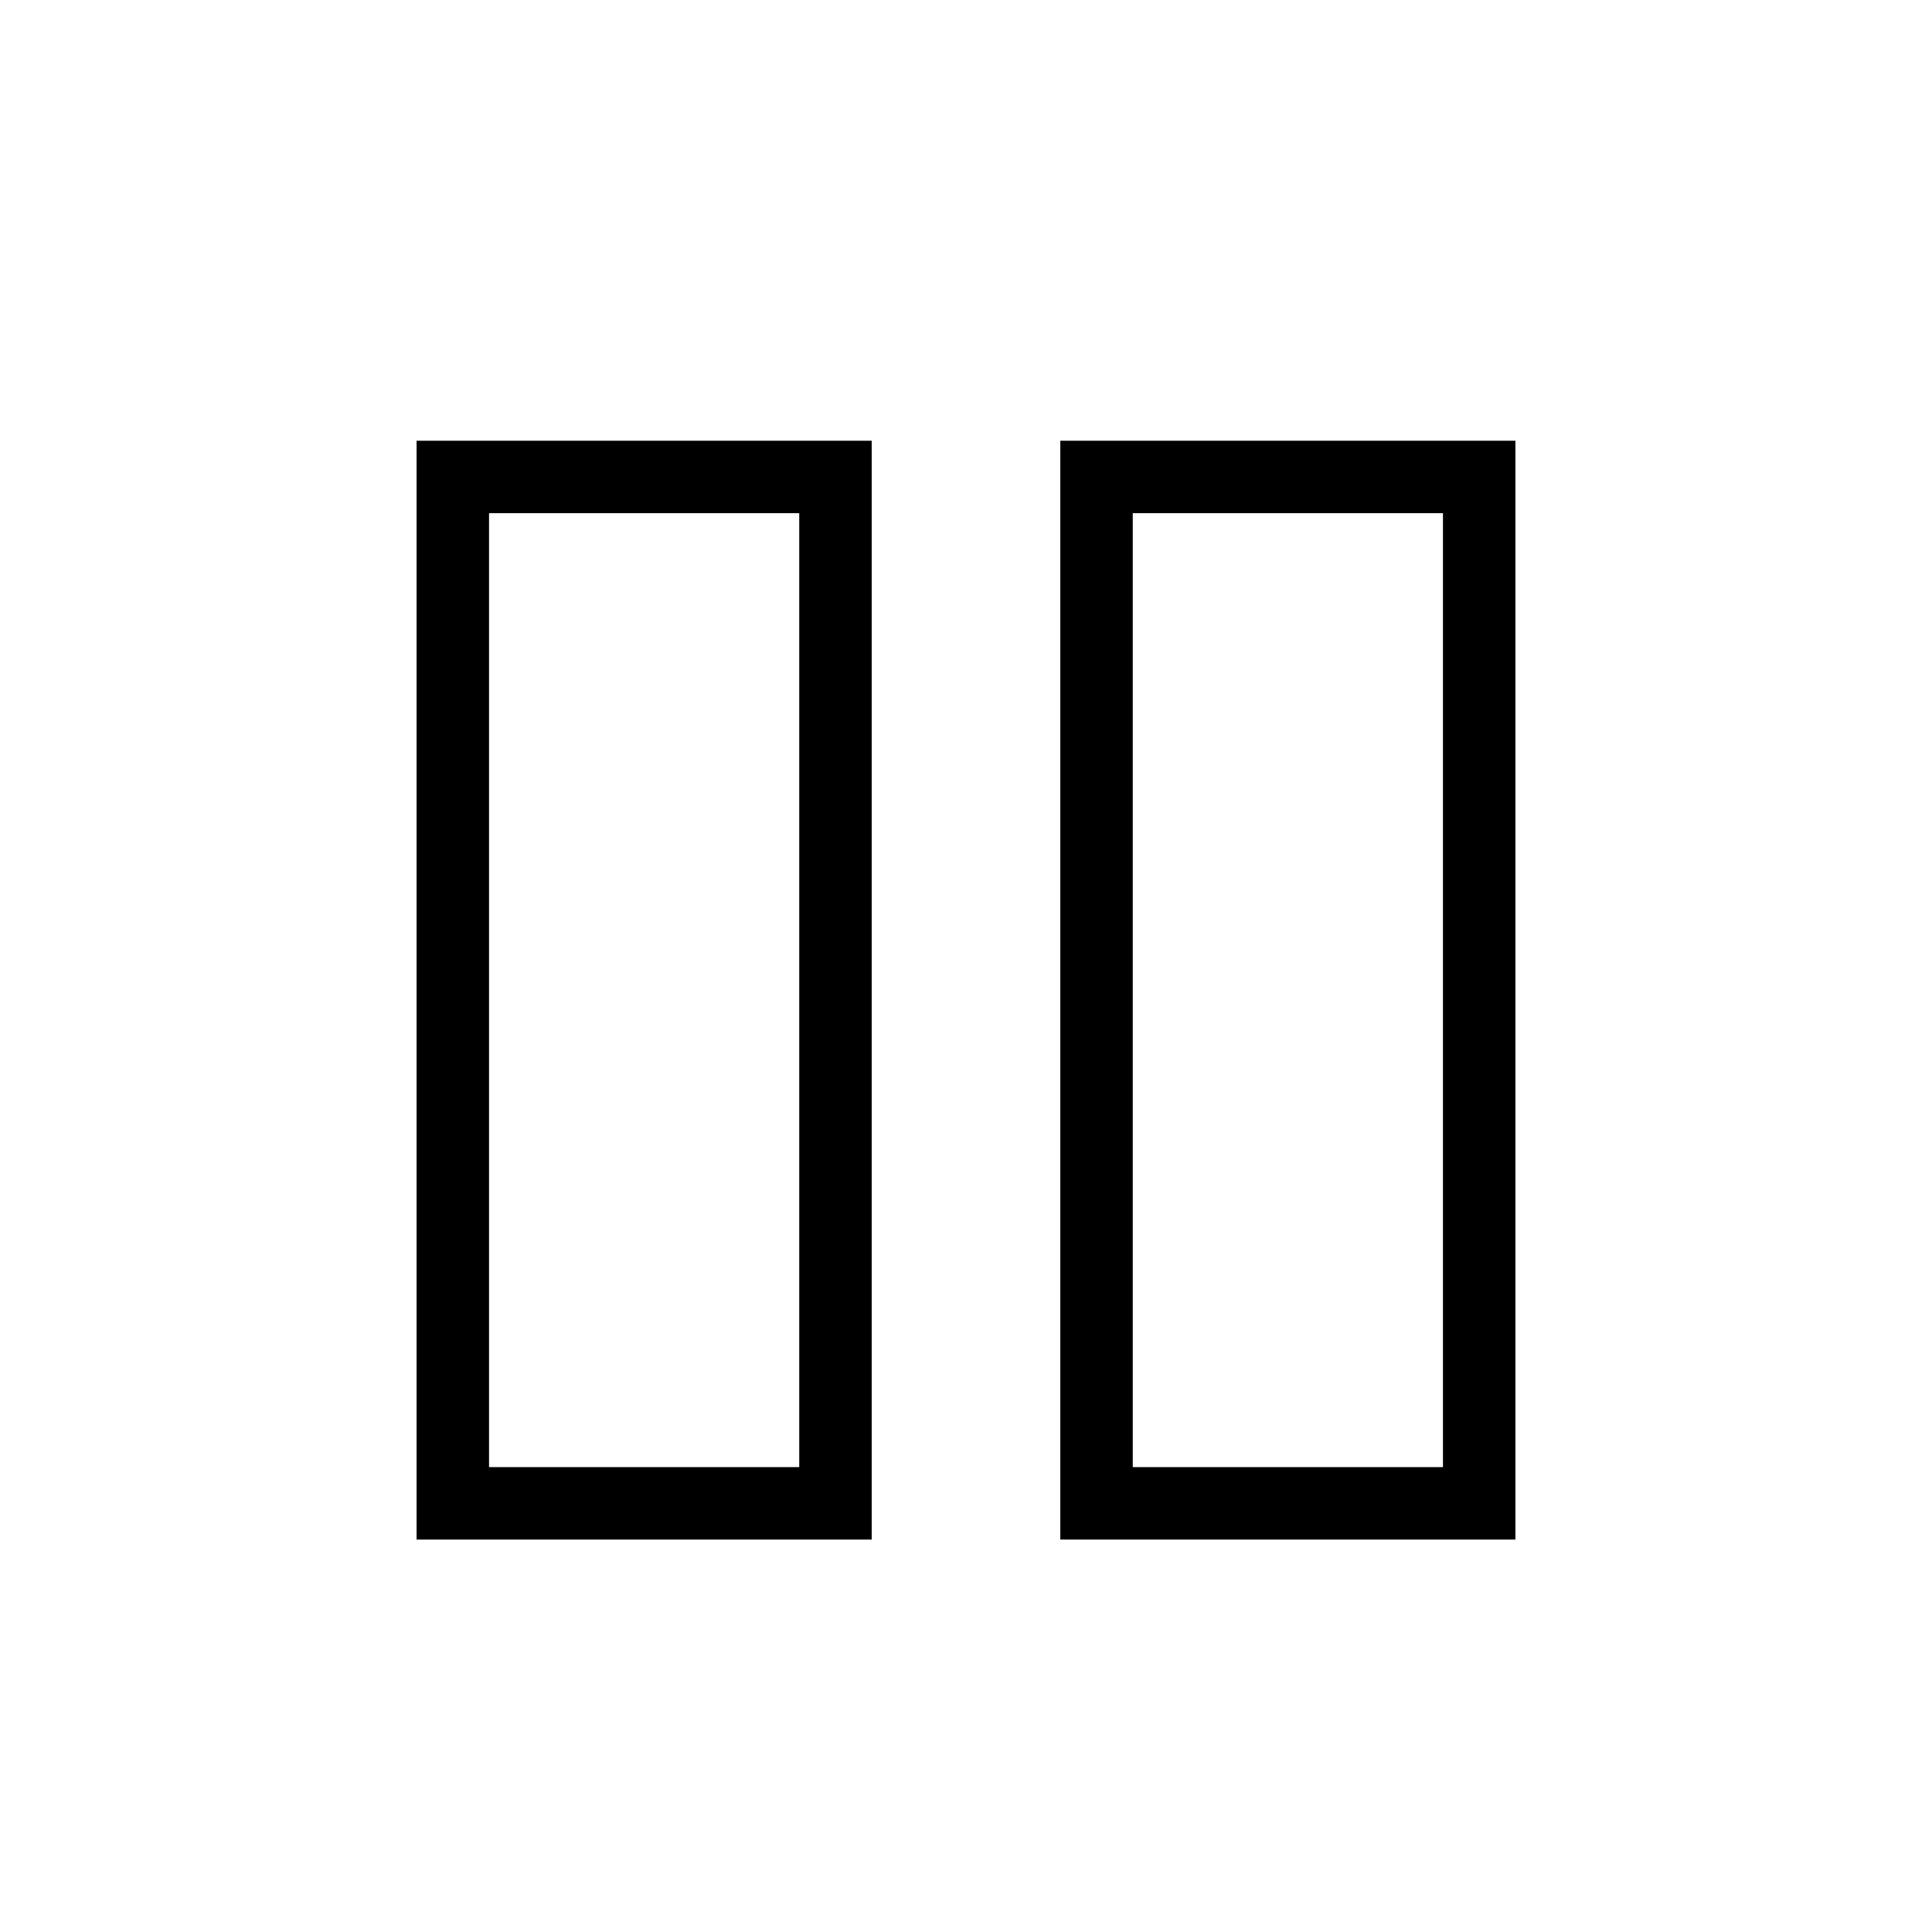
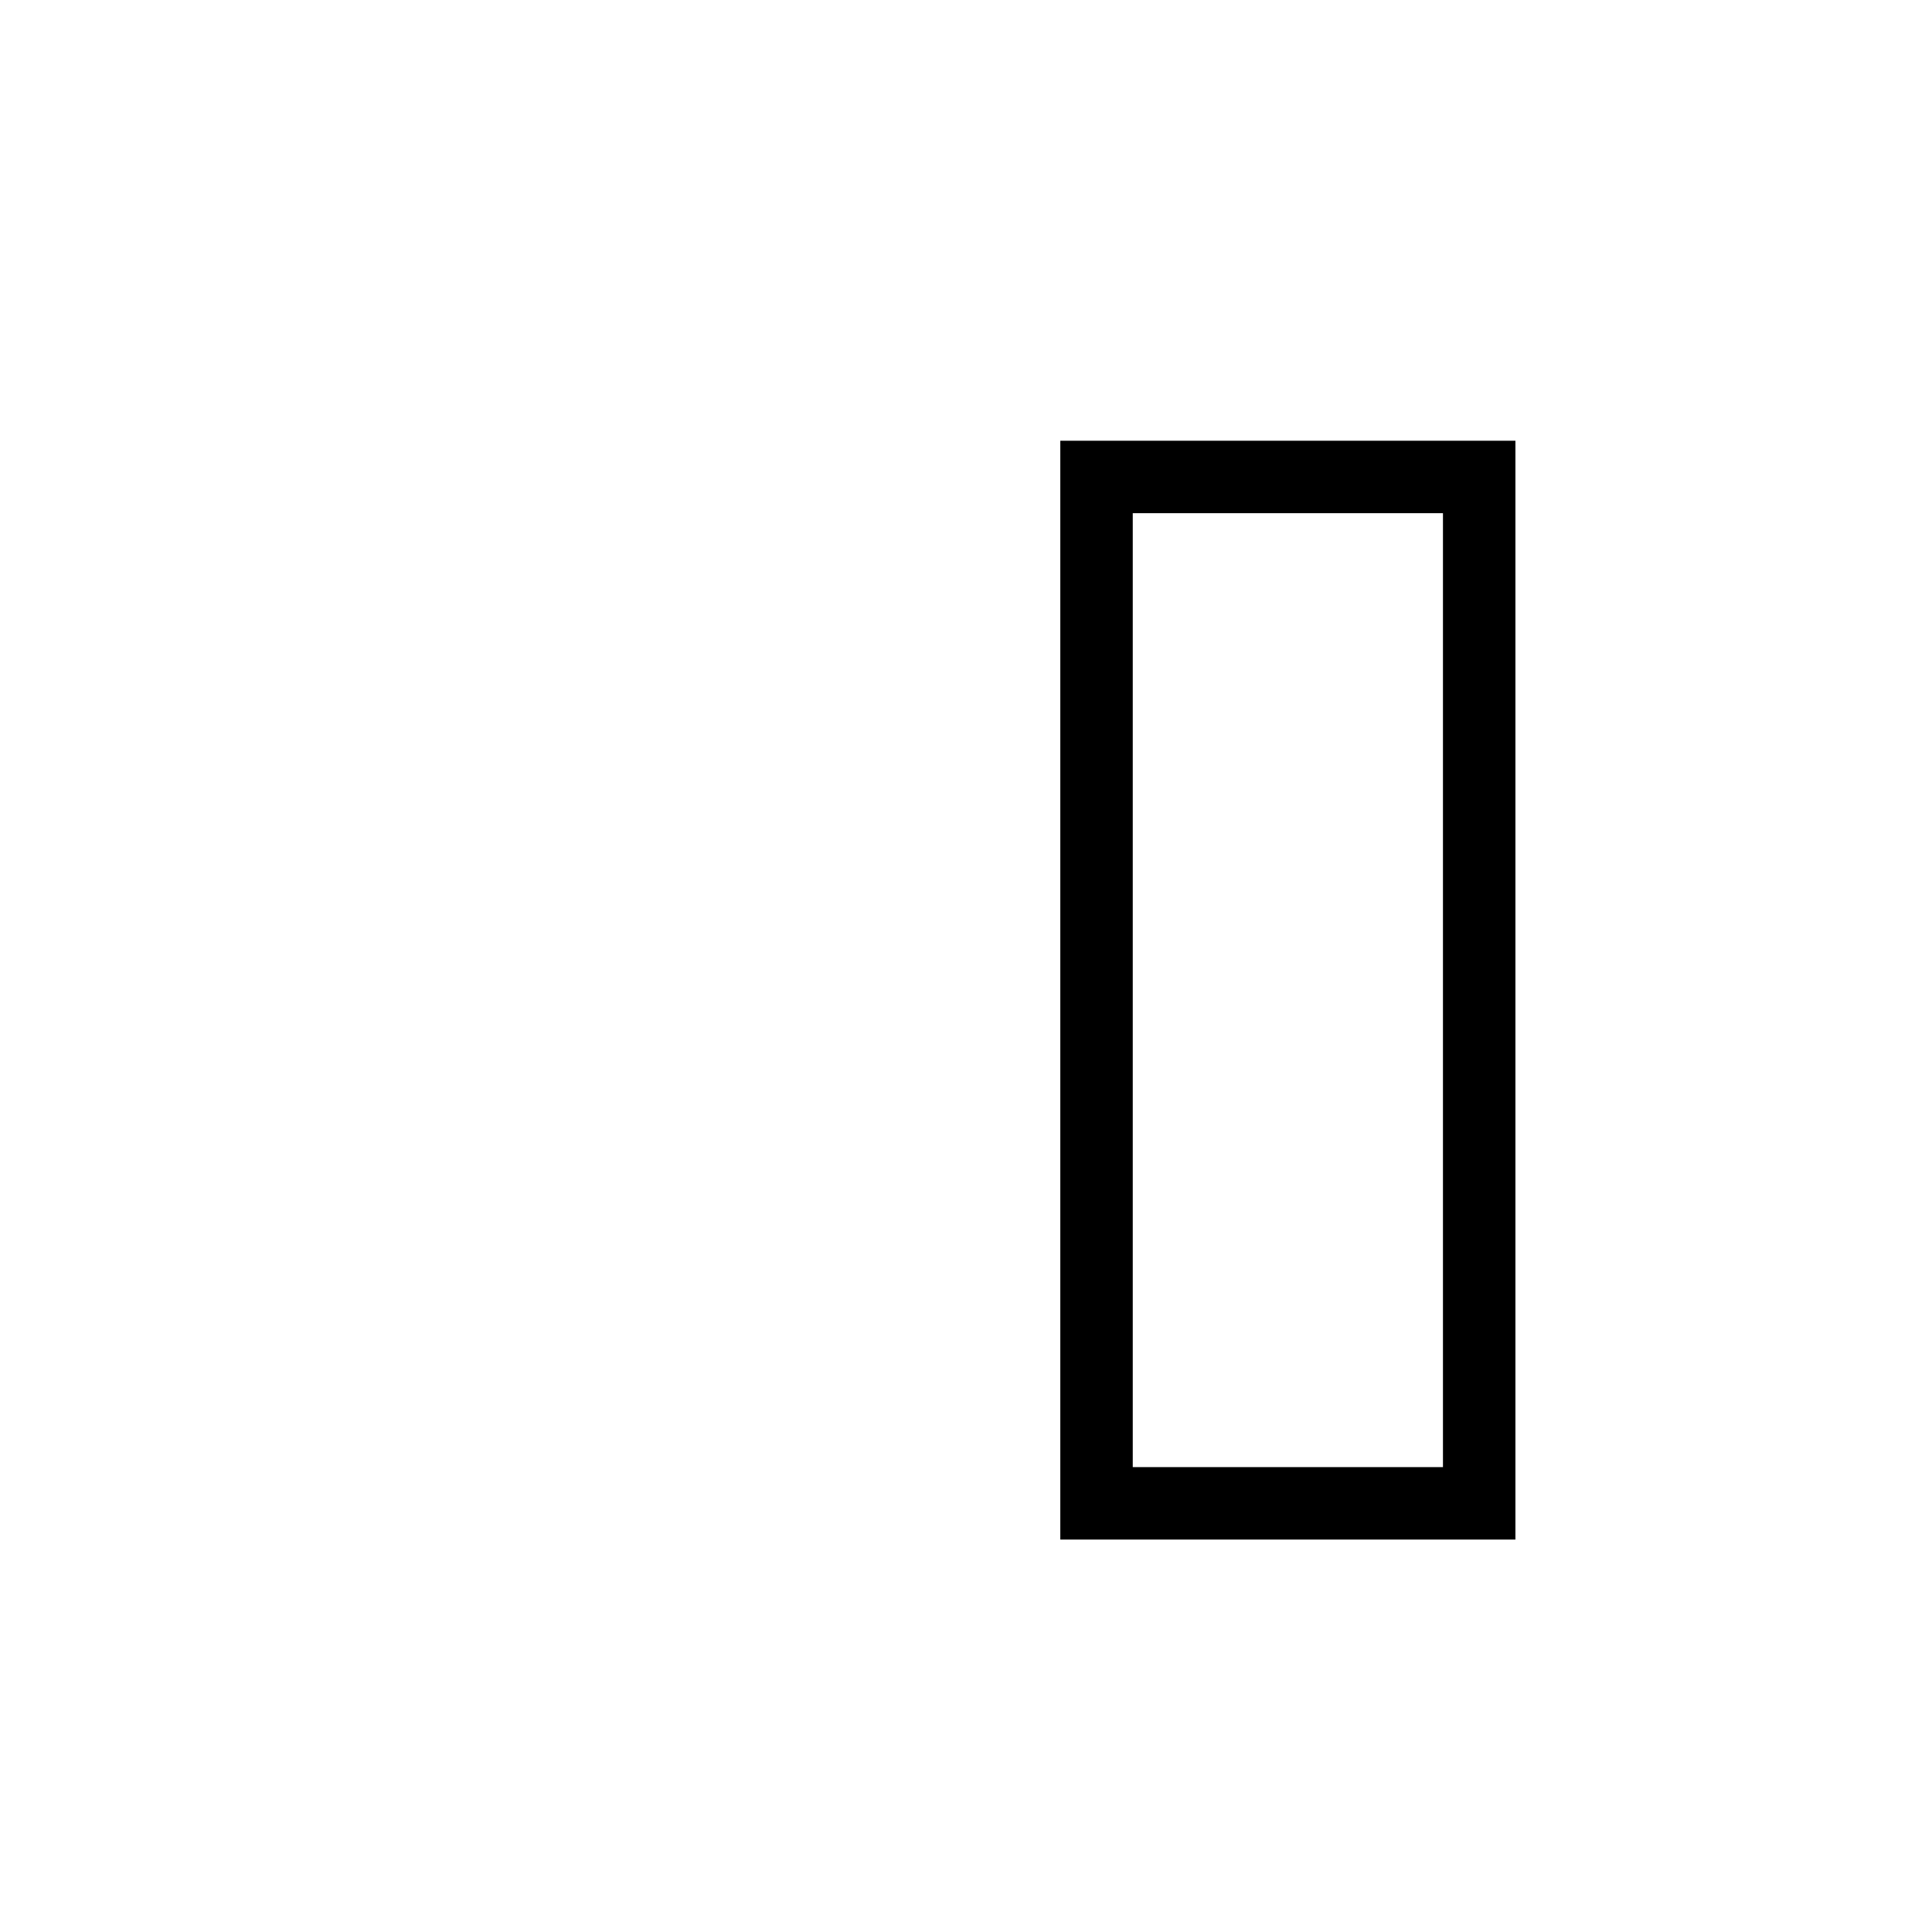
<svg xmlns="http://www.w3.org/2000/svg" id="svg2985" height="16" width="16" version="1.1">
-   <rect id="rect2990" style="color:#000000;stroke:#000;stroke-width:.6;fill:none" height="8.5" width="3.169" y="3.95" x="3.75" />
  <rect id="rect2992" style="color:#000000;stroke:#000;stroke-width:.6;fill:none" height="8.5" width="3.169" y="3.95" x="9.081" />
</svg>